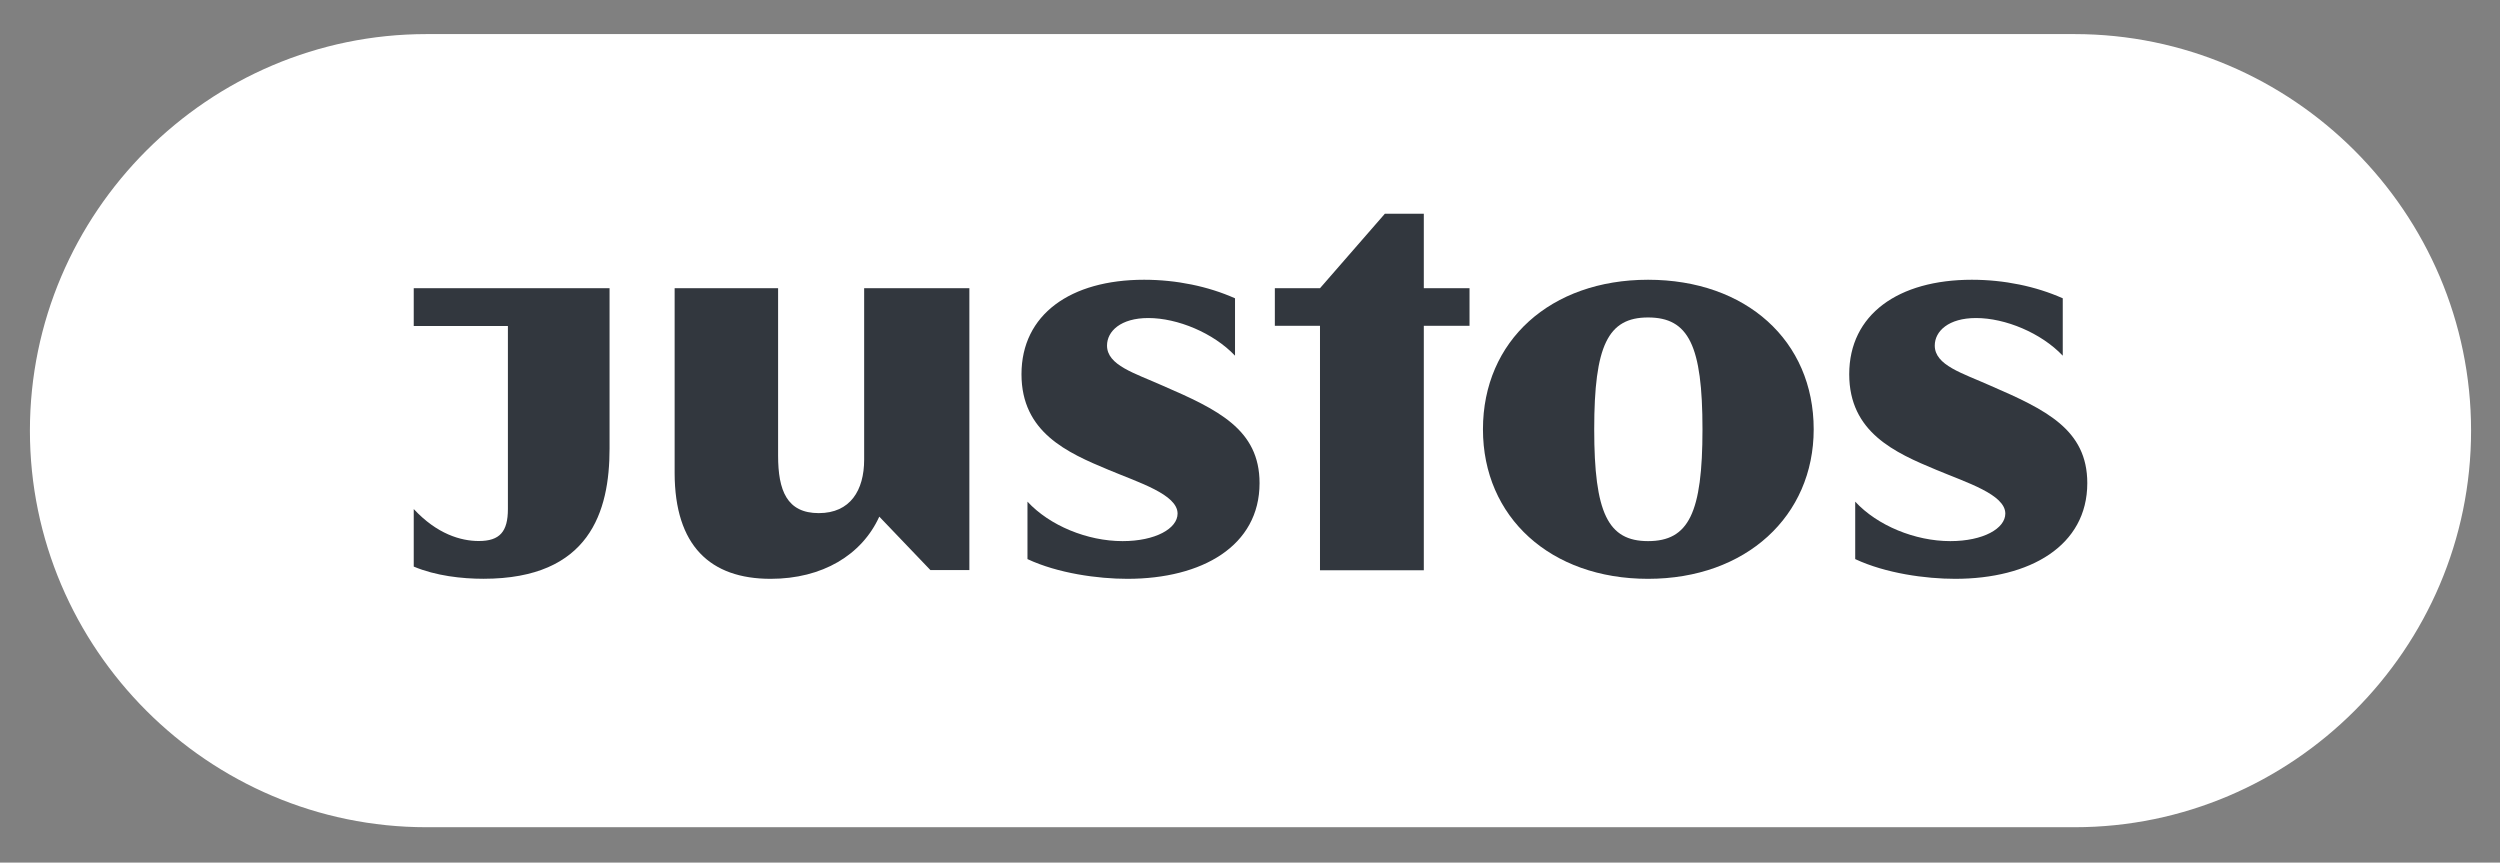
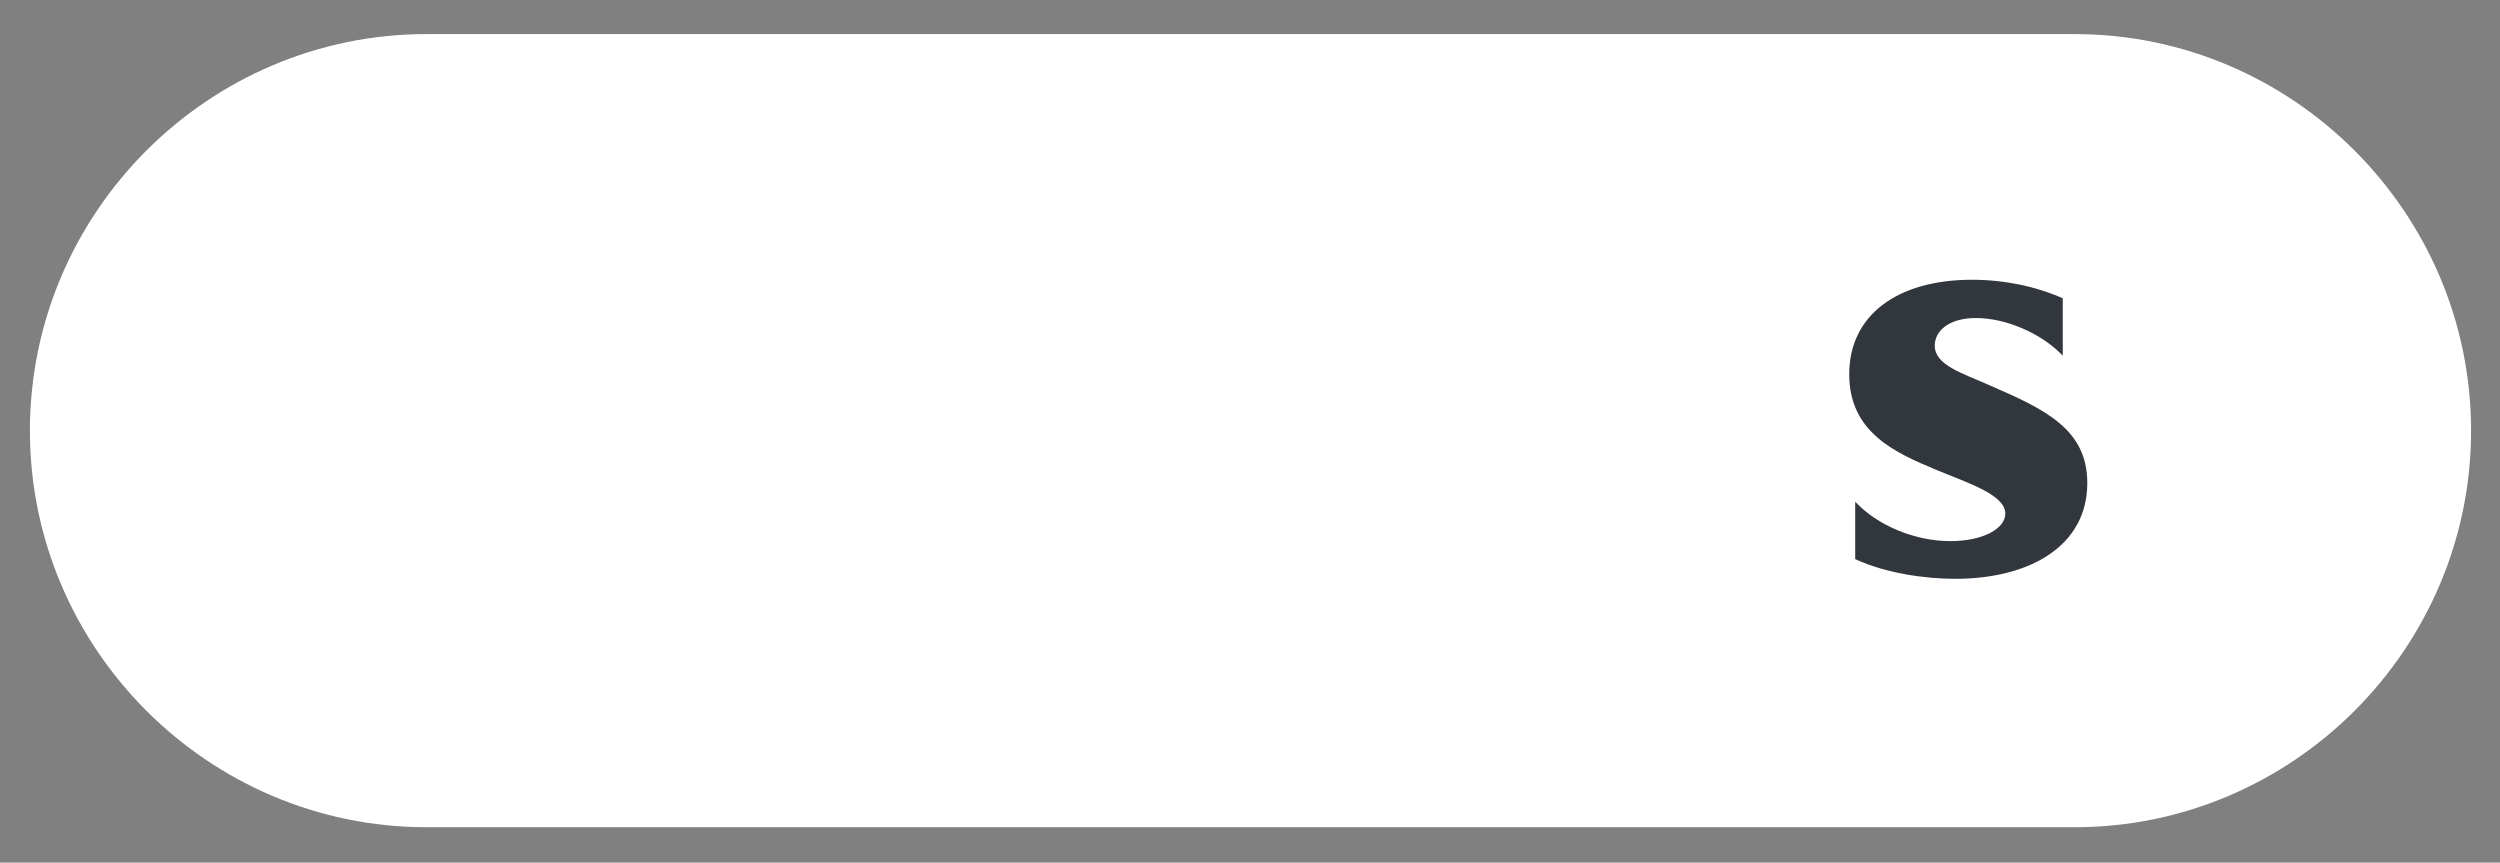
<svg xmlns="http://www.w3.org/2000/svg" version="1.1" id="Layer_1" x="0px" y="0px" viewBox="0 0 484 167" style="enable-background:new 0 0 484 167;" xml:space="preserve">
  <rect x="0" y="0" width="484" height="167" fill="#808080" stroke="none" />
  <style type="text/css">
	.st0{fill:#FFFFFF;}
	.st1{fill:#32373E;}
</style>
  <g>
    <path class="st0" d="M401.63,160.15H82.56c-42.23,0-76.77-34.55-76.77-76.77v0C5.79,41.14,40.34,6.6,82.56,6.6h319.07   c42.23,0,76.77,34.55,76.77,76.77v0C478.41,125.6,443.86,160.15,401.63,160.15z" />
    <g>
-       <path class="st1" d="M255.55,63.08h-8.74V55.8h8.74l12.56-14.42h7.54V55.8h8.85v7.28h-8.85v47.33h-20.1V63.08z" />
-       <path class="st1" d="M218.26,112.06c14.47,0,25.59-6.37,25.59-18.53c0-10.42-8.1-14.24-18.76-18.87    c-5.44-2.43-10.77-3.94-10.77-7.76c0-2.78,2.66-5.33,7.99-5.33c5.67,0,12.62,2.89,16.79,7.29V57.75    c-5.21-2.32-11.35-3.59-17.6-3.59c-14.24,0-23.74,6.72-23.74,18.29c0,11.23,8.8,15.17,16.9,18.53c5.79,2.43,13.32,4.75,13.32,8.45    c0,2.89-4.28,5.33-10.65,5.33c-6.83,0-14.13-3.01-18.41-7.64v11.12C204.83,111.01,212.59,112.06,218.26,112.06z" />
      <path class="st1" d="M378.51,112.06c14.47,0,25.59-6.37,25.59-18.53c0-10.42-8.1-14.24-18.76-18.87    c-5.44-2.43-10.77-3.94-10.77-7.76c0-2.78,2.66-5.33,7.99-5.33c5.67,0,12.62,2.89,16.79,7.29V57.75    c-5.21-2.32-11.35-3.59-17.6-3.59c-14.24,0-23.74,6.72-23.74,18.29c0,11.23,8.8,15.17,16.9,18.53c5.79,2.43,13.32,4.75,13.32,8.45    c0,2.89-4.28,5.33-10.65,5.33c-6.83,0-14.13-3.01-18.41-7.64v11.12C365.08,111.01,372.83,112.06,378.51,112.06z" />
-       <path class="st1" d="M149.19,112.06c10.01,0,17.66-4.61,21.04-12.04l9.9,10.35h7.54V55.8H167.3v33.19c0,5.96-2.7,10.35-8.78,10.35    c-6.19,0-7.88-4.39-7.88-11.14V55.8h-20.03v35.78C130.63,105.64,137.49,112.06,149.19,112.06z" />
-       <path class="st1" d="M80.1,55.8v7.31h18.23v35.44c0,4.39-1.58,6.19-5.63,6.19c-3.49,0-8.1-1.35-12.6-6.19v11.14    c4.28,1.8,9.34,2.36,13.5,2.36c20.59,0,24.41-13.05,24.41-25.2V55.8H80.1z" />
-       <path class="st1" d="M319.06,104.76c-7.76,0-10.42-5.44-10.42-21.65s2.66-21.65,10.42-21.65c7.87,0,10.54,5.44,10.54,21.65    S326.93,104.76,319.06,104.76z M319.06,112.06c18.99,0,32.07-12.16,32.07-28.95c0-17.14-13.08-28.95-32.07-28.95    c-18.87,0-31.96,11.81-31.96,28.95C287.1,100.13,300.18,112.06,319.06,112.06z" />
    </g>
  </g>
</svg>